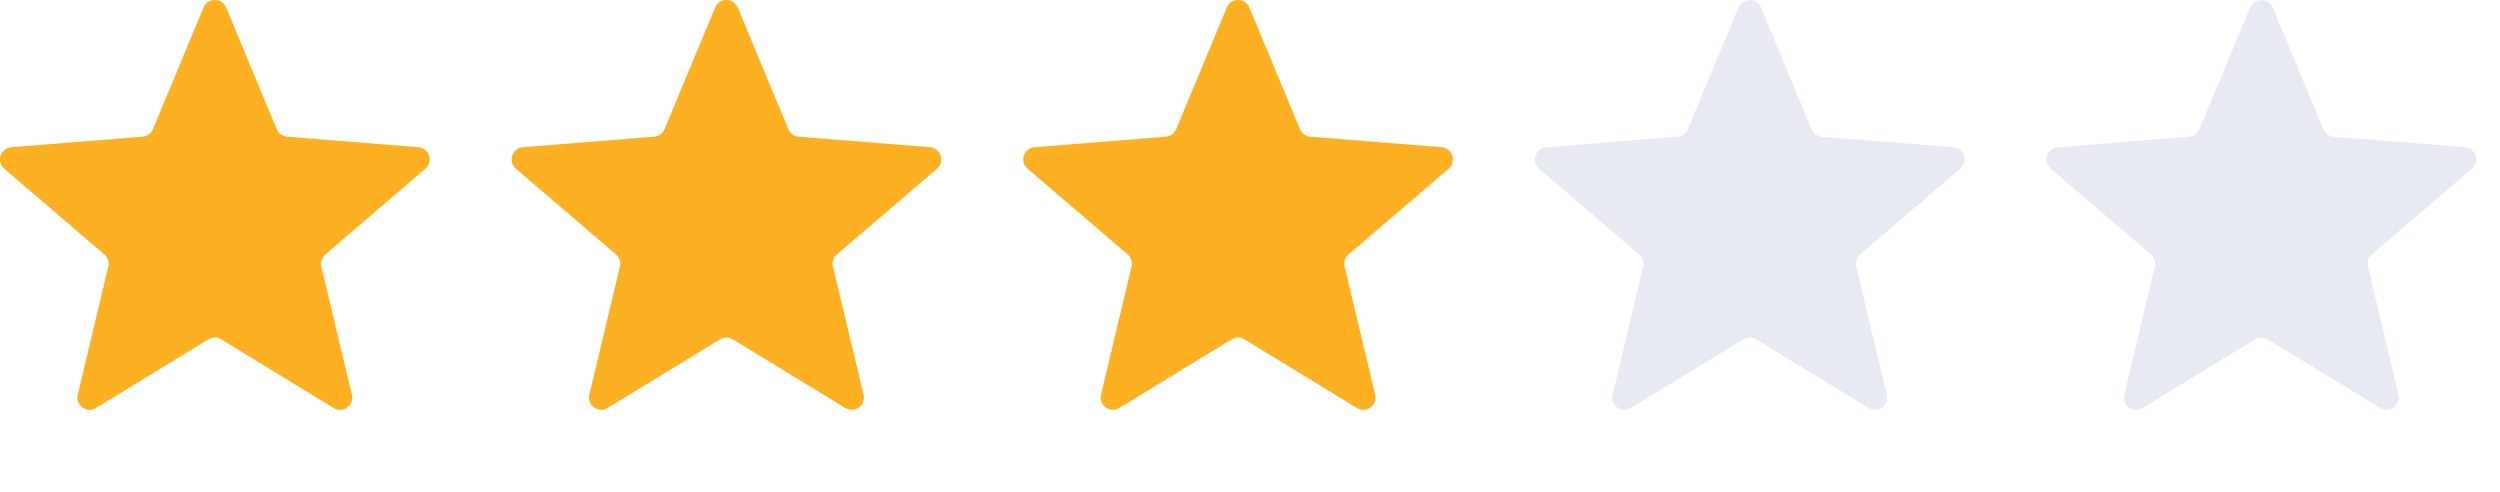
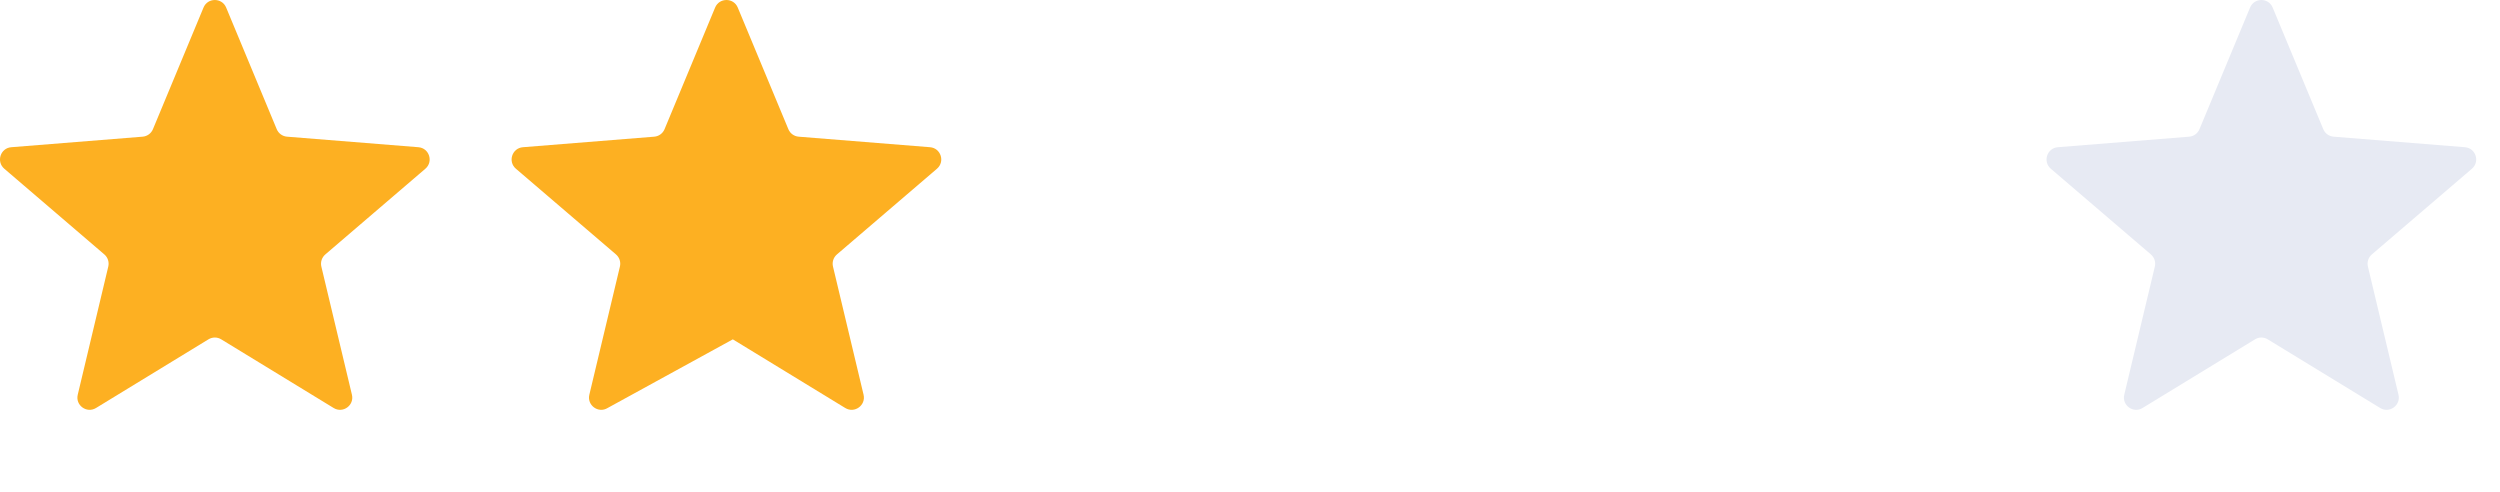
<svg xmlns="http://www.w3.org/2000/svg" width="61" height="12" viewBox="0 0 61 12" fill="none">
  <path d="M4.966 0.184C5.068 -0.061 5.416 -0.061 5.518 0.184L6.752 3.152C6.795 3.256 6.893 3.326 7.004 3.335L10.209 3.592C10.473 3.613 10.581 3.944 10.379 4.117L7.938 6.208C7.853 6.281 7.815 6.395 7.841 6.504L8.587 9.631C8.649 9.889 8.368 10.094 8.141 9.955L5.398 8.28C5.302 8.221 5.182 8.221 5.086 8.28L2.343 9.955C2.116 10.094 1.835 9.889 1.897 9.631L2.642 6.504C2.668 6.395 2.631 6.281 2.546 6.208L0.105 4.117C-0.097 3.944 0.01 3.613 0.275 3.592L3.48 3.335C3.591 3.326 3.689 3.256 3.732 3.152L4.966 0.184Z" fill="#FDB022" />
-   <path d="M17.449 0.184C17.552 -0.061 17.899 -0.061 18.001 0.184L19.236 3.152C19.279 3.256 19.376 3.326 19.488 3.335L22.692 3.592C22.957 3.613 23.064 3.944 22.862 4.117L20.421 6.208C20.336 6.281 20.299 6.395 20.325 6.504L21.071 9.631C21.132 9.889 20.851 10.094 20.624 9.955L17.881 8.28C17.785 8.221 17.665 8.221 17.57 8.28L14.826 9.955C14.6 10.094 14.318 9.889 14.38 9.631L15.126 6.504C15.152 6.395 15.115 6.281 15.03 6.208L12.588 4.117C12.386 3.944 12.494 3.613 12.759 3.592L15.963 3.335C16.075 3.326 16.172 3.256 16.215 3.152L17.449 0.184Z" fill="#FDB022" />
-   <path d="M29.934 0.184C30.036 -0.061 30.384 -0.061 30.485 0.184L31.72 3.152C31.763 3.256 31.86 3.326 31.972 3.335L35.176 3.592C35.441 3.613 35.549 3.944 35.347 4.117L32.905 6.208C32.82 6.281 32.783 6.395 32.809 6.504L33.555 9.631C33.617 9.889 33.336 10.094 33.109 9.955L30.365 8.28C30.27 8.221 30.149 8.221 30.054 8.28L27.311 9.955C27.084 10.094 26.803 9.889 26.864 9.631L27.61 6.504C27.636 6.395 27.599 6.281 27.514 6.208L25.073 4.117C24.871 3.944 24.978 3.613 25.243 3.592L28.447 3.335C28.559 3.326 28.656 3.256 28.699 3.152L29.934 0.184Z" fill="#FDB022" />
-   <path d="M42.417 0.184C42.519 -0.061 42.867 -0.061 42.969 0.184L44.203 3.152C44.246 3.256 44.344 3.326 44.455 3.335L47.66 3.592C47.925 3.613 48.032 3.944 47.83 4.117L45.389 6.208C45.304 6.281 45.267 6.395 45.292 6.504L46.038 9.631C46.1 9.889 45.819 10.094 45.592 9.955L42.849 8.28C42.753 8.221 42.633 8.221 42.537 8.28L39.794 9.955C39.567 10.094 39.286 9.889 39.348 9.631L40.094 6.504C40.12 6.395 40.082 6.281 39.997 6.208L37.556 4.117C37.354 3.944 37.462 3.613 37.727 3.592L40.931 3.335C41.042 3.326 41.14 3.256 41.183 3.152L42.417 0.184Z" fill="#E7EAF3" />
+   <path d="M17.449 0.184C17.552 -0.061 17.899 -0.061 18.001 0.184L19.236 3.152C19.279 3.256 19.376 3.326 19.488 3.335L22.692 3.592C22.957 3.613 23.064 3.944 22.862 4.117L20.421 6.208C20.336 6.281 20.299 6.395 20.325 6.504L21.071 9.631C21.132 9.889 20.851 10.094 20.624 9.955L17.881 8.28L14.826 9.955C14.6 10.094 14.318 9.889 14.38 9.631L15.126 6.504C15.152 6.395 15.115 6.281 15.03 6.208L12.588 4.117C12.386 3.944 12.494 3.613 12.759 3.592L15.963 3.335C16.075 3.326 16.172 3.256 16.215 3.152L17.449 0.184Z" fill="#FDB022" />
  <path d="M54.902 0.184C55.004 -0.061 55.351 -0.061 55.453 0.184L56.688 3.152C56.731 3.256 56.828 3.326 56.94 3.335L60.144 3.592C60.409 3.613 60.516 3.944 60.315 4.117L57.873 6.208C57.788 6.281 57.751 6.395 57.777 6.504L58.523 9.631C58.584 9.889 58.303 10.094 58.076 9.955L55.333 8.28C55.237 8.221 55.117 8.221 55.022 8.28L52.278 9.955C52.052 10.094 51.77 9.889 51.832 9.631L52.578 6.504C52.604 6.395 52.567 6.281 52.482 6.208L50.04 4.117C49.839 3.944 49.946 3.613 50.211 3.592L53.415 3.335C53.527 3.326 53.624 3.256 53.667 3.152L54.902 0.184Z" fill="#E7EAF3" />
</svg>